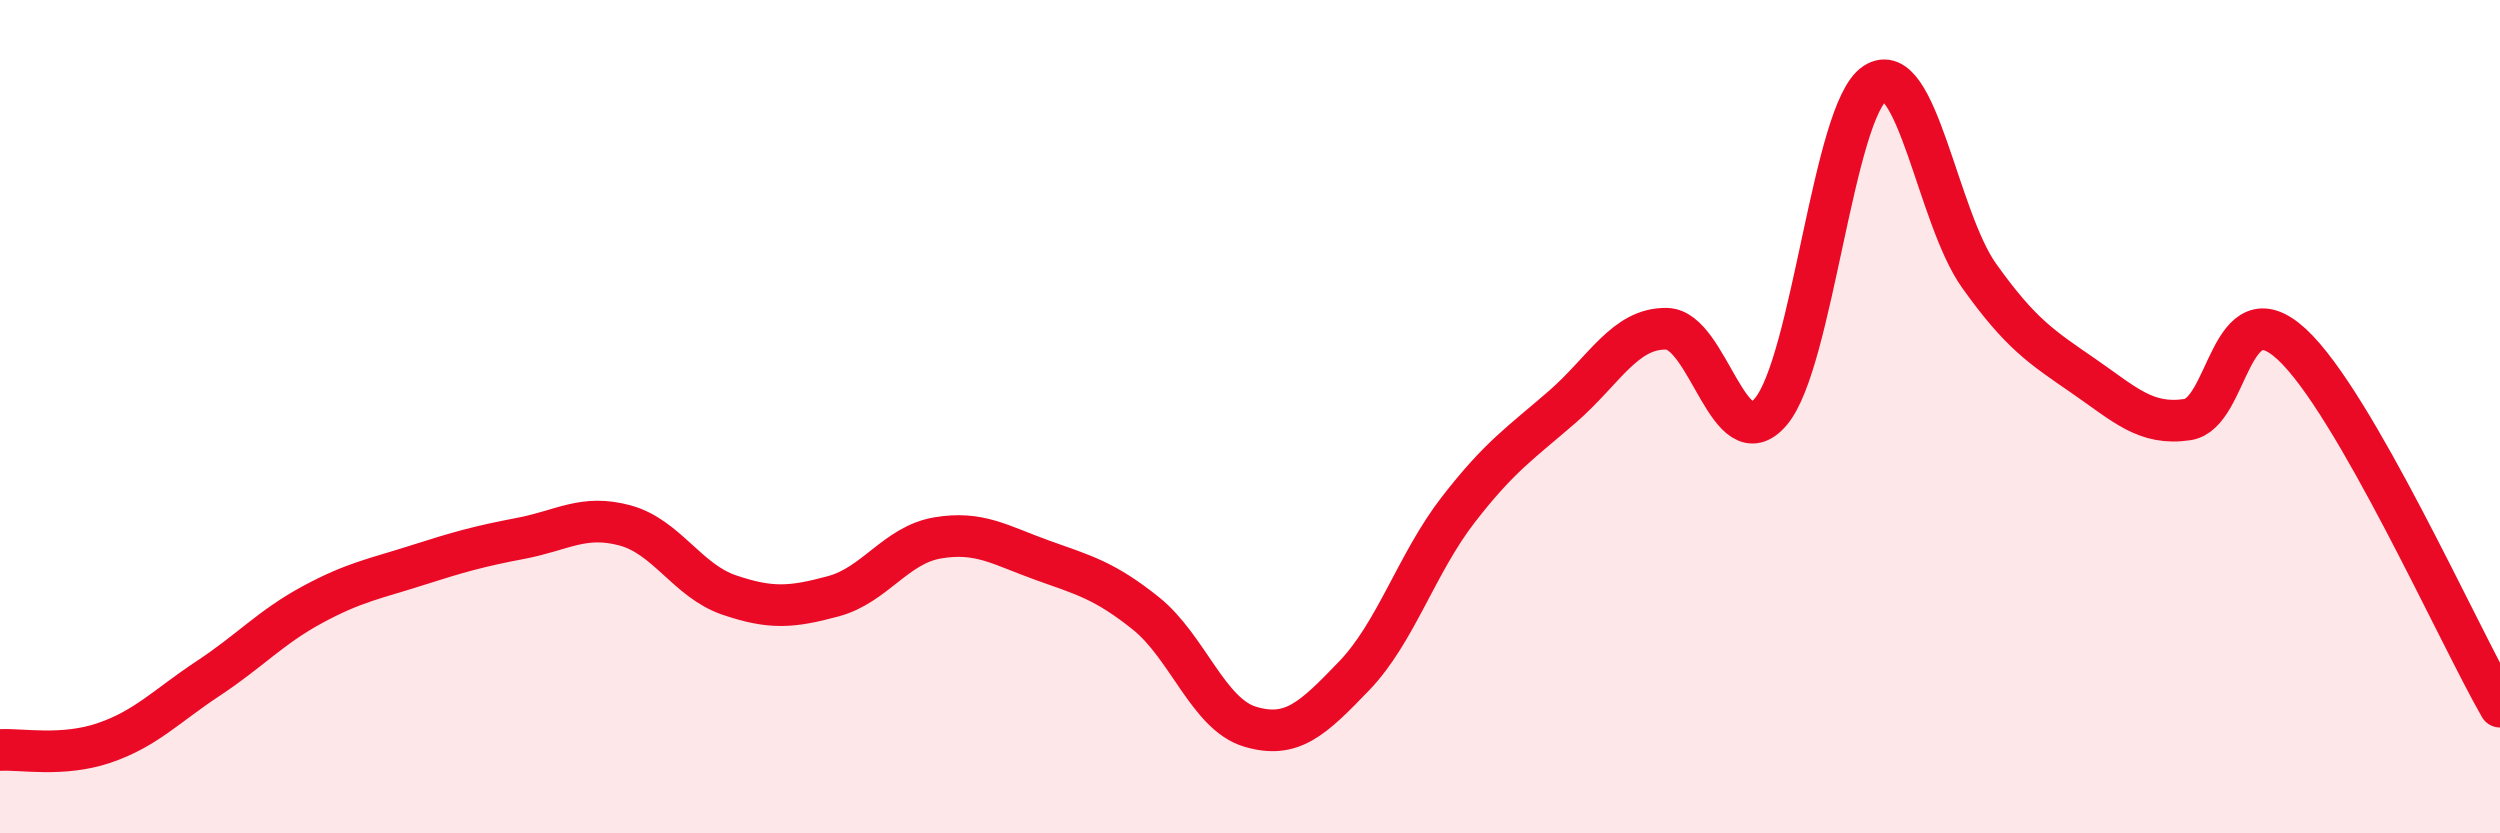
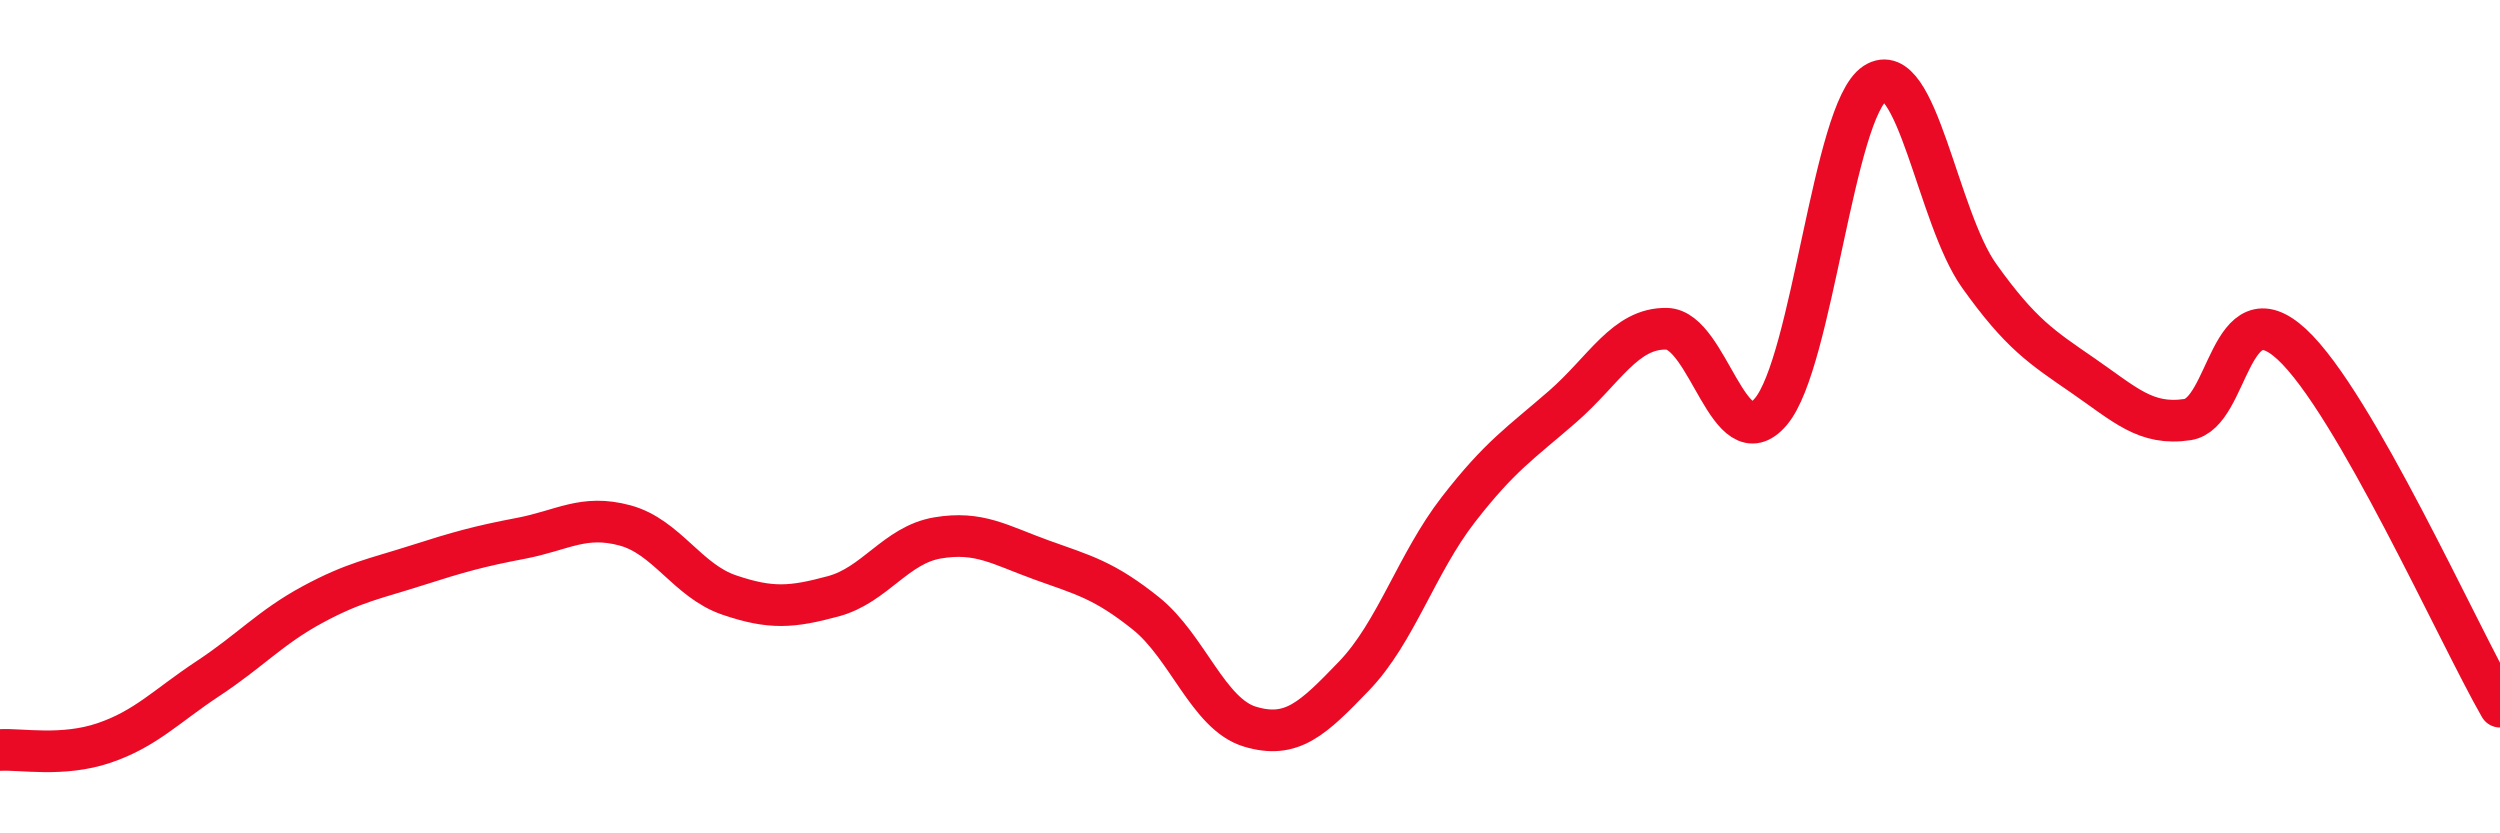
<svg xmlns="http://www.w3.org/2000/svg" width="60" height="20" viewBox="0 0 60 20">
-   <path d="M 0,18 C 0.5,17.97 1.5,18.17 2.5,17.83 C 3.5,17.49 4,16.94 5,16.28 C 6,15.62 6.5,15.05 7.5,14.51 C 8.5,13.97 9,13.89 10,13.57 C 11,13.25 11.5,13.11 12.5,12.92 C 13.5,12.73 14,12.34 15,12.61 C 16,12.88 16.5,13.94 17.5,14.28 C 18.5,14.62 19,14.58 20,14.31 C 21,14.04 21.5,13.08 22.5,12.91 C 23.5,12.74 24,13.08 25,13.44 C 26,13.8 26.5,13.92 27.5,14.72 C 28.5,15.52 29,17.14 30,17.44 C 31,17.74 31.5,17.26 32.5,16.22 C 33.5,15.18 34,13.52 35,12.23 C 36,10.94 36.5,10.63 37.5,9.76 C 38.5,8.89 39,7.87 40,7.89 C 41,7.91 41.5,11.06 42.5,9.88 C 43.5,8.7 44,2.65 45,2 C 46,1.35 46.5,5.22 47.5,6.62 C 48.5,8.02 49,8.33 50,9.02 C 51,9.71 51.5,10.22 52.5,10.07 C 53.5,9.92 53.5,6.88 55,8.26 C 56.5,9.64 59,15.22 60,16.96L60 20L0 20Z" fill="#EB0A25" opacity="0.1" stroke-linecap="round" stroke-linejoin="round" />
  <path d="M 0,18 C 0.5,17.97 1.5,18.17 2.5,17.83 C 3.5,17.49 4,16.94 5,16.28 C 6,15.62 6.5,15.05 7.5,14.51 C 8.5,13.97 9,13.89 10,13.57 C 11,13.25 11.5,13.11 12.5,12.92 C 13.5,12.73 14,12.34 15,12.61 C 16,12.88 16.5,13.94 17.5,14.28 C 18.5,14.62 19,14.58 20,14.31 C 21,14.04 21.5,13.08 22.5,12.91 C 23.5,12.74 24,13.08 25,13.44 C 26,13.8 26.5,13.92 27.5,14.72 C 28.5,15.52 29,17.14 30,17.44 C 31,17.74 31.5,17.26 32.5,16.22 C 33.5,15.18 34,13.52 35,12.23 C 36,10.94 36.5,10.63 37.5,9.76 C 38.5,8.89 39,7.87 40,7.89 C 41,7.91 41.5,11.06 42.5,9.88 C 43.5,8.7 44,2.65 45,2 C 46,1.35 46.5,5.22 47.5,6.62 C 48.5,8.02 49,8.33 50,9.02 C 51,9.71 51.5,10.22 52.5,10.07 C 53.5,9.92 53.5,6.88 55,8.26 C 56.5,9.64 59,15.22 60,16.96" stroke="#EB0A25" stroke-width="1" fill="none" stroke-linecap="round" stroke-linejoin="round" />
</svg>